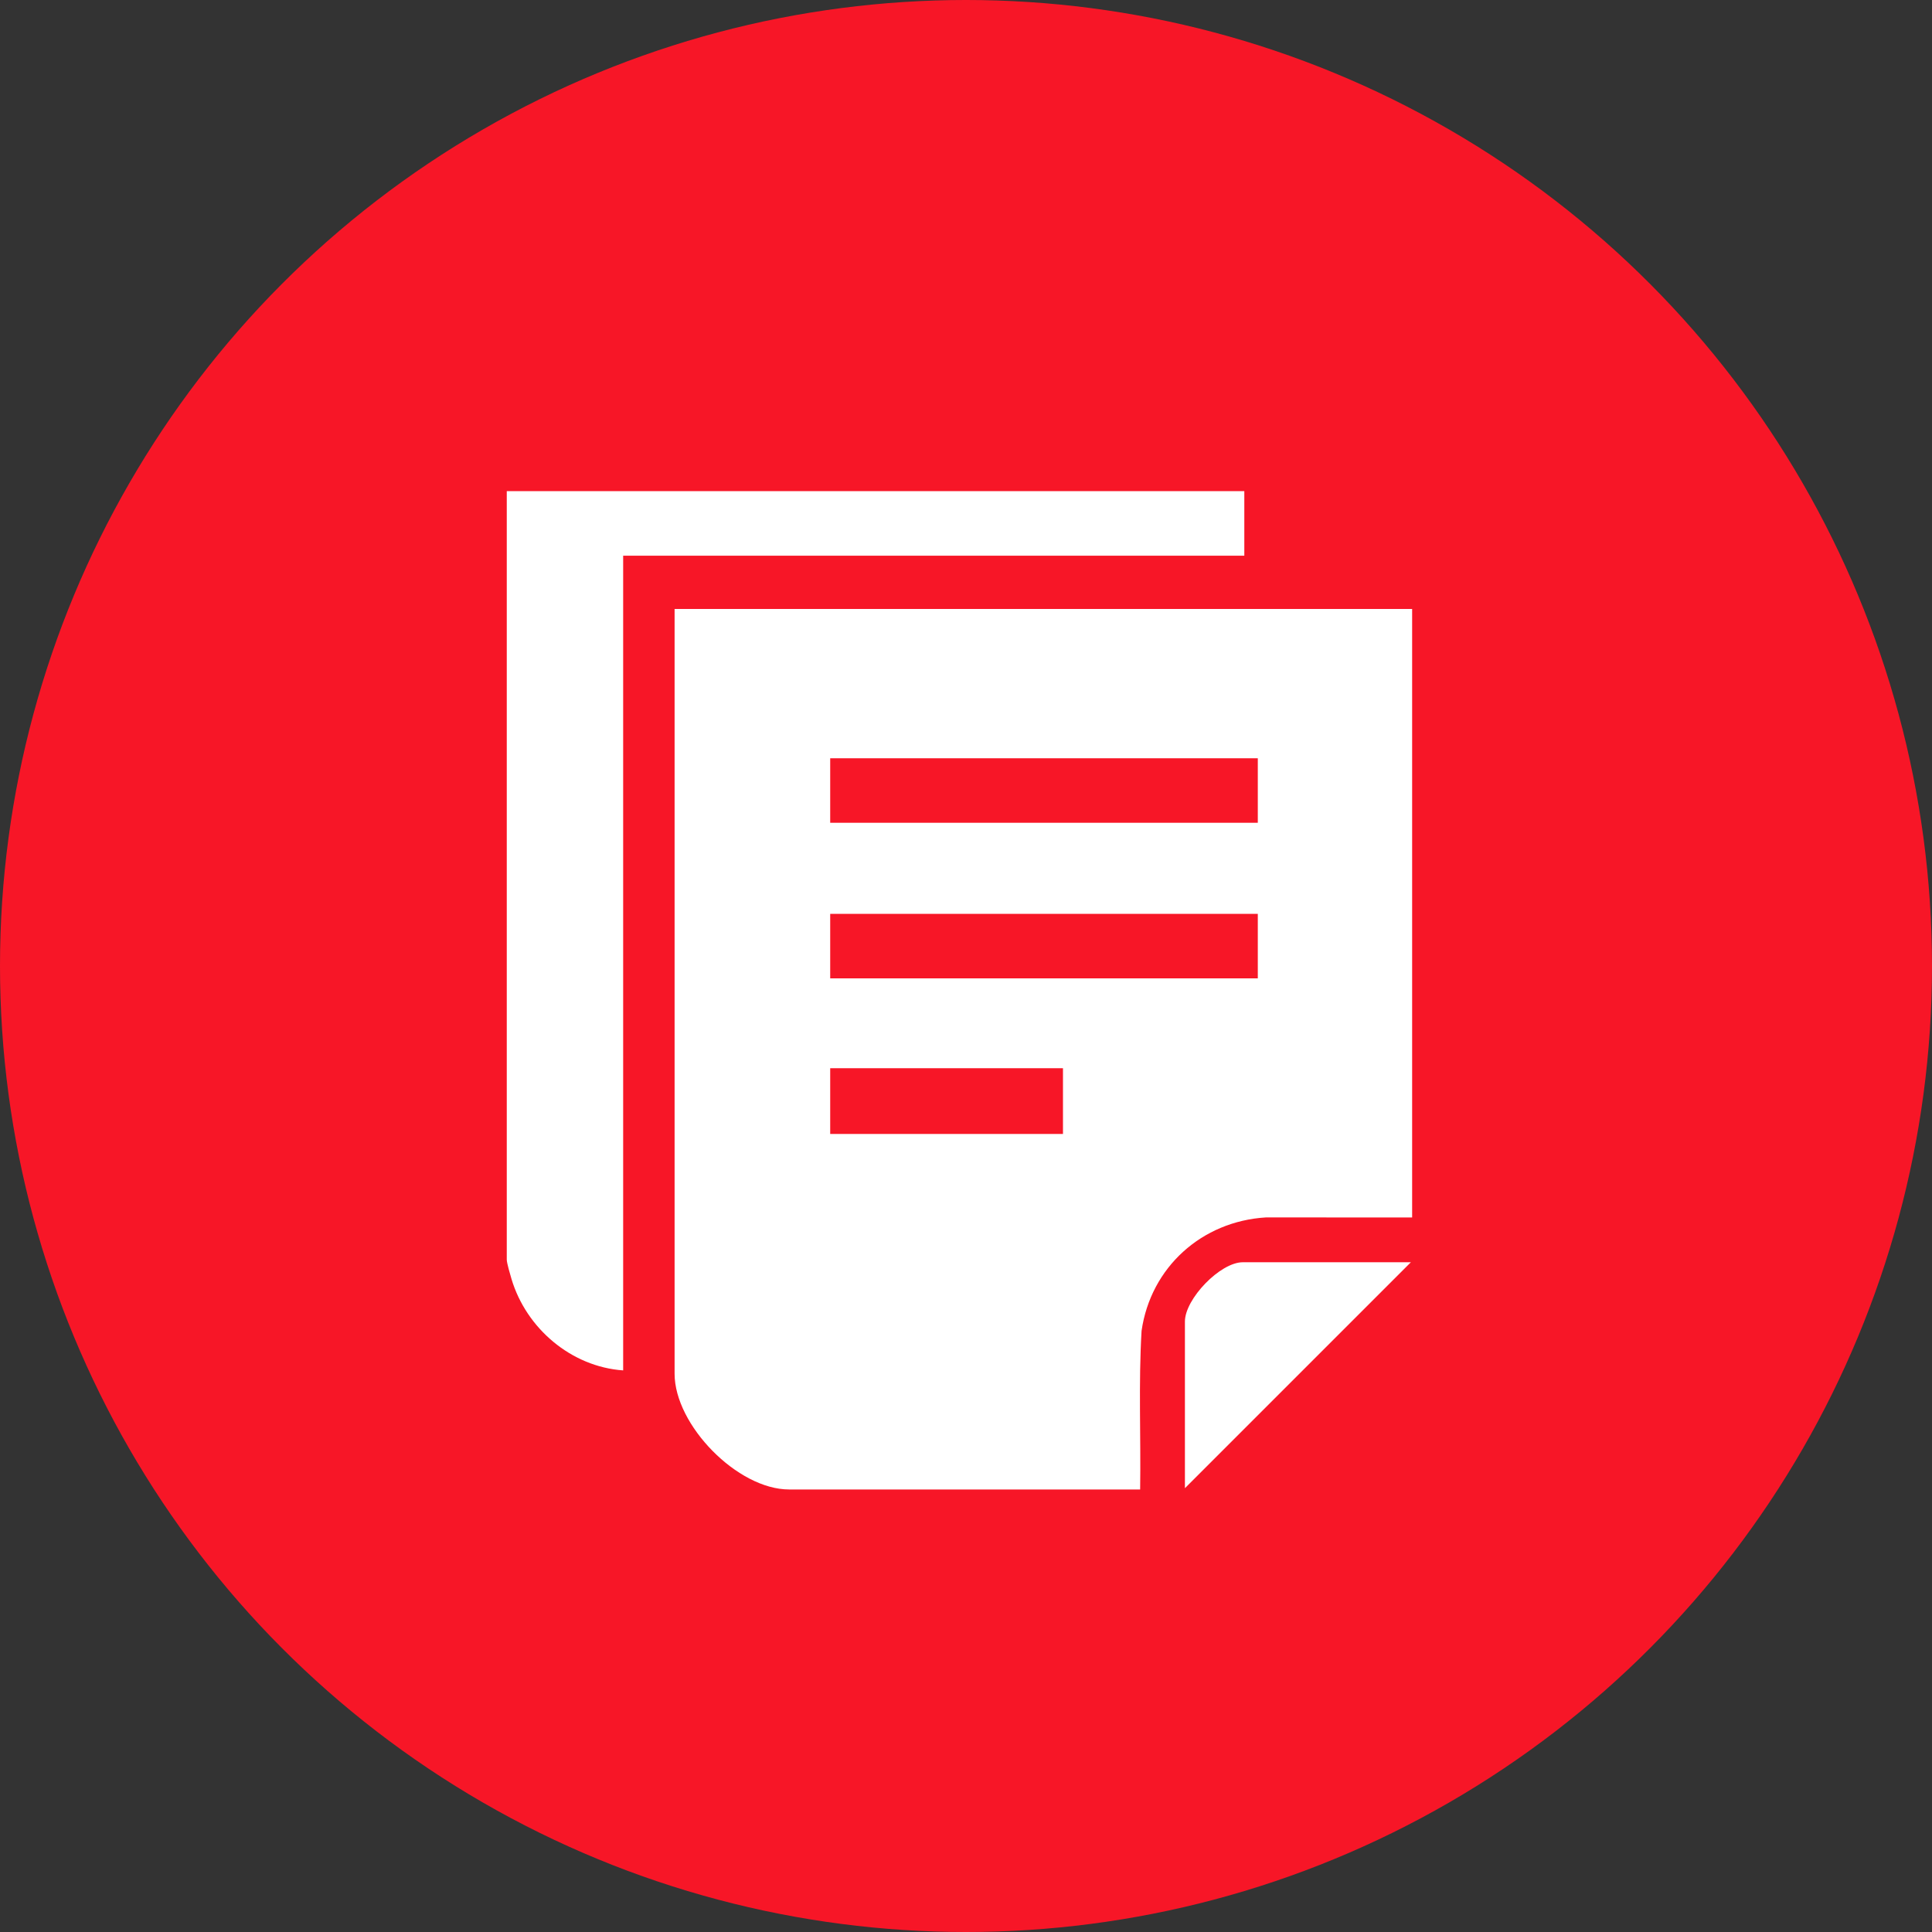
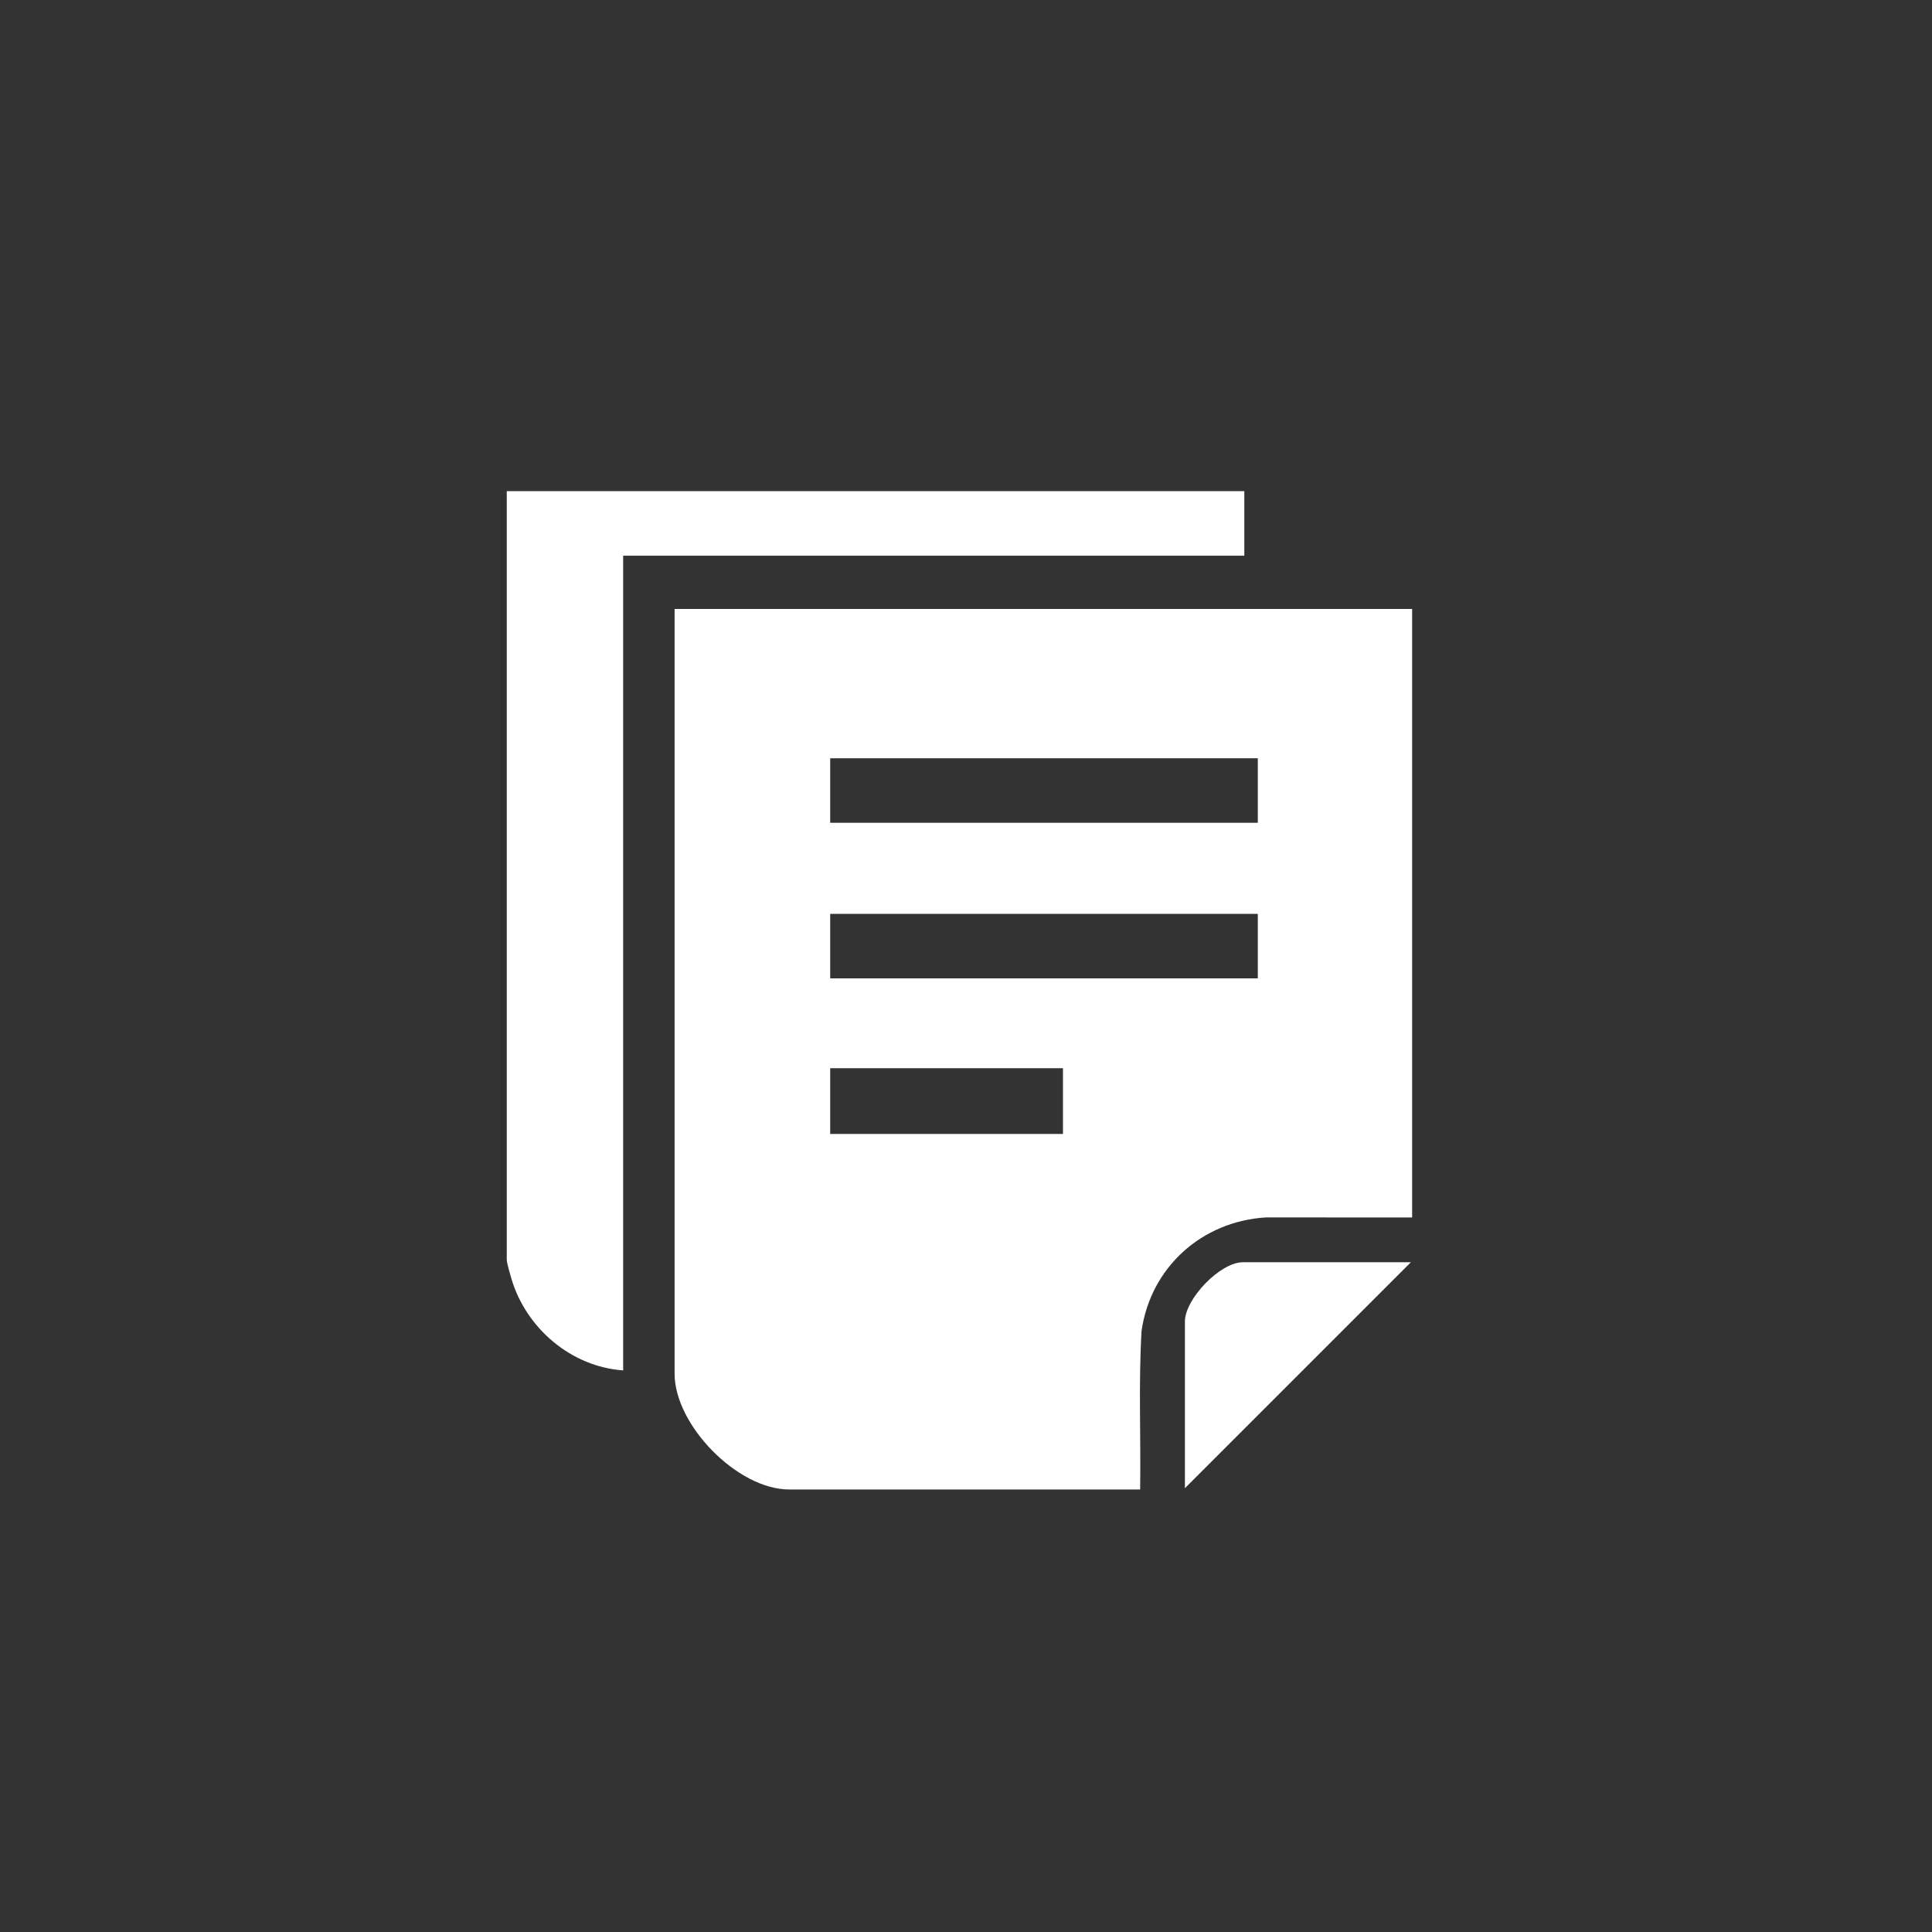
<svg xmlns="http://www.w3.org/2000/svg" id="Layer_2" data-name="Layer 2" viewBox="0 0 1033 1033">
  <rect x="0" y="0" width="1033" height="1033" fill="#333333" stroke="none" />
  <defs>
    <style>
      .cls-1 {
        fill: #fff;
      }

      .cls-2 {
        fill: #f71627;
      }
    </style>
  </defs>
  <g id="Layer_1-2" data-name="Layer 1">
-     <circle class="cls-2" cx="516.5" cy="516.5" r="516.5" />
    <g>
      <path class="cls-1" d="M755.04,325.61v325.35l-78.15-.03c-34.24,2.05-61.62,26.63-66.52,60.65-1.66,28.17-.34,56.56-.76,84.81h-187.7c-27.57,0-61.22-34.43-61.22-61.89v-408.89h394.35ZM672.52,405.42h-228.63v34.5h228.63v-34.5ZM672.52,488.62h-228.63v34.5h228.63v-34.5ZM568.35,571.14h-124.46v35.17h124.46v-35.17Z" />
      <path class="cls-1" d="M665.31,262.61v34.5h-332.12v435.61c-27.74-1.93-51.8-22.43-59.7-48.86-.64-2.14-2.53-8.56-2.53-10.33v-410.92h394.35Z" />
-       <path class="cls-1" d="M754.36,674.9l-120.81,120.81v-89.12c0-12.06,18.84-31.69,30.95-31.69h89.86Z" />
+       <path class="cls-1" d="M754.36,674.9l-120.81,120.81v-89.12c0-12.06,18.84-31.69,30.95-31.69h89.86" />
    </g>
  </g>
</svg>